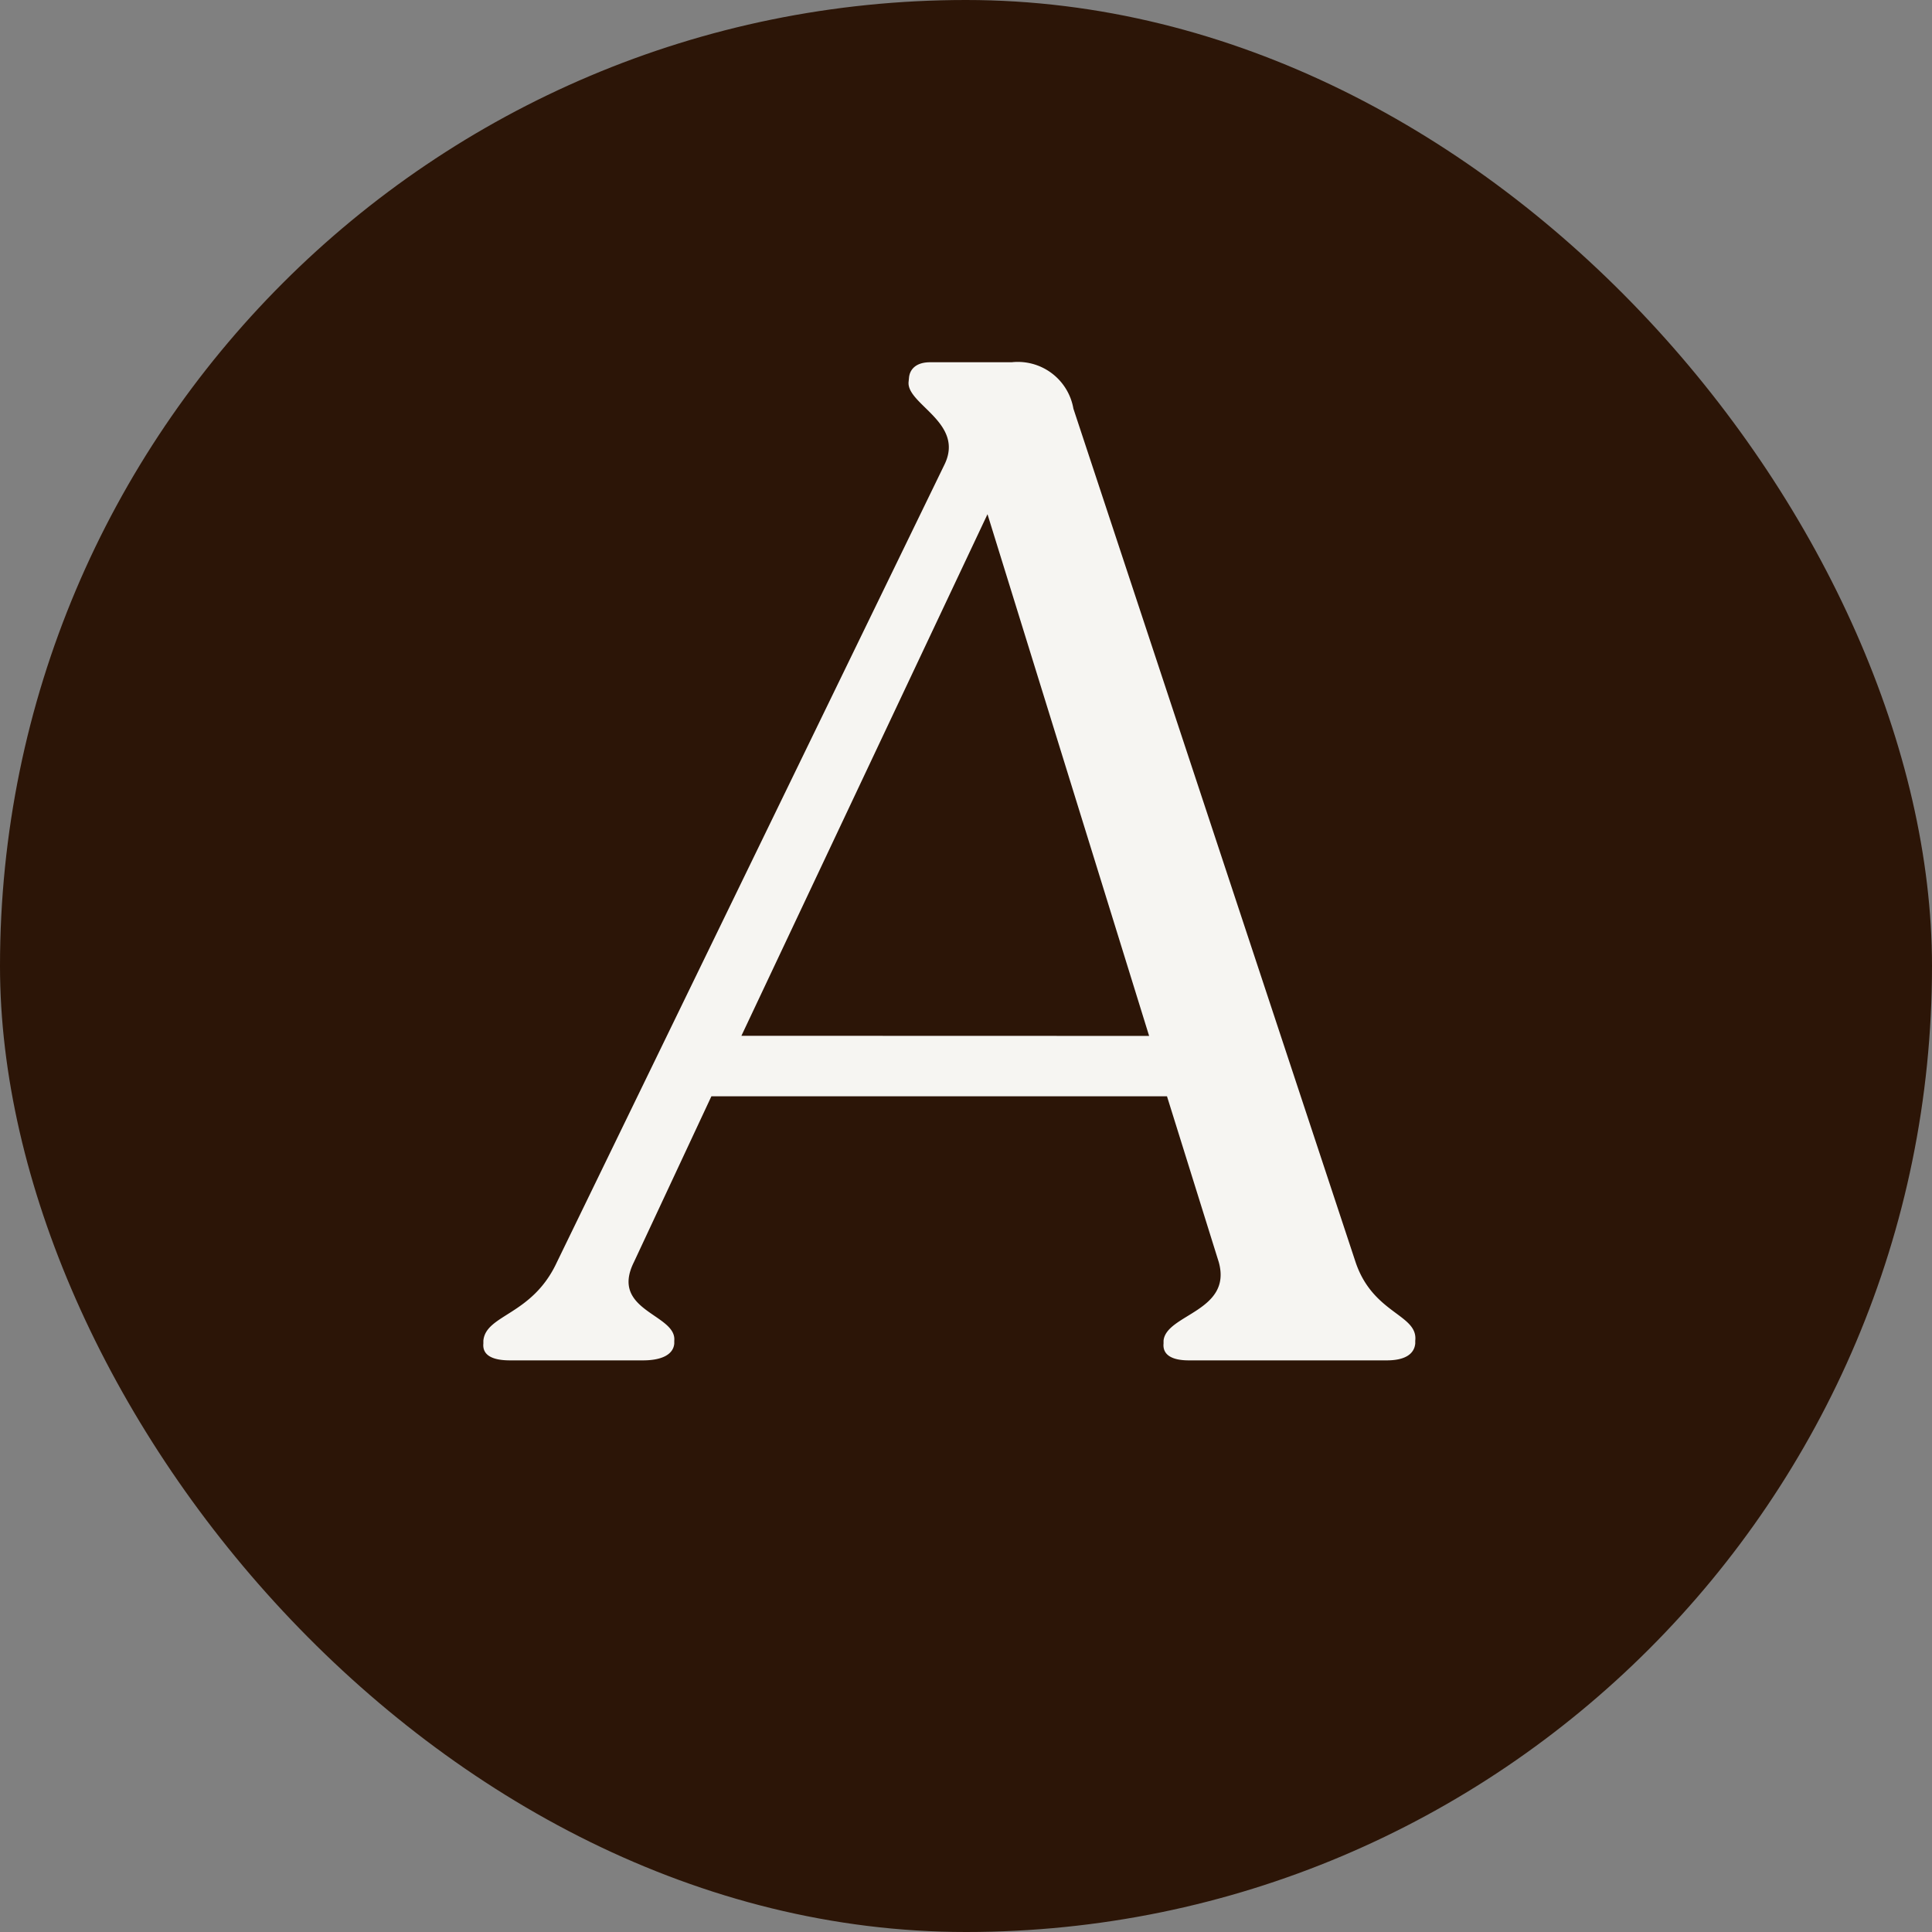
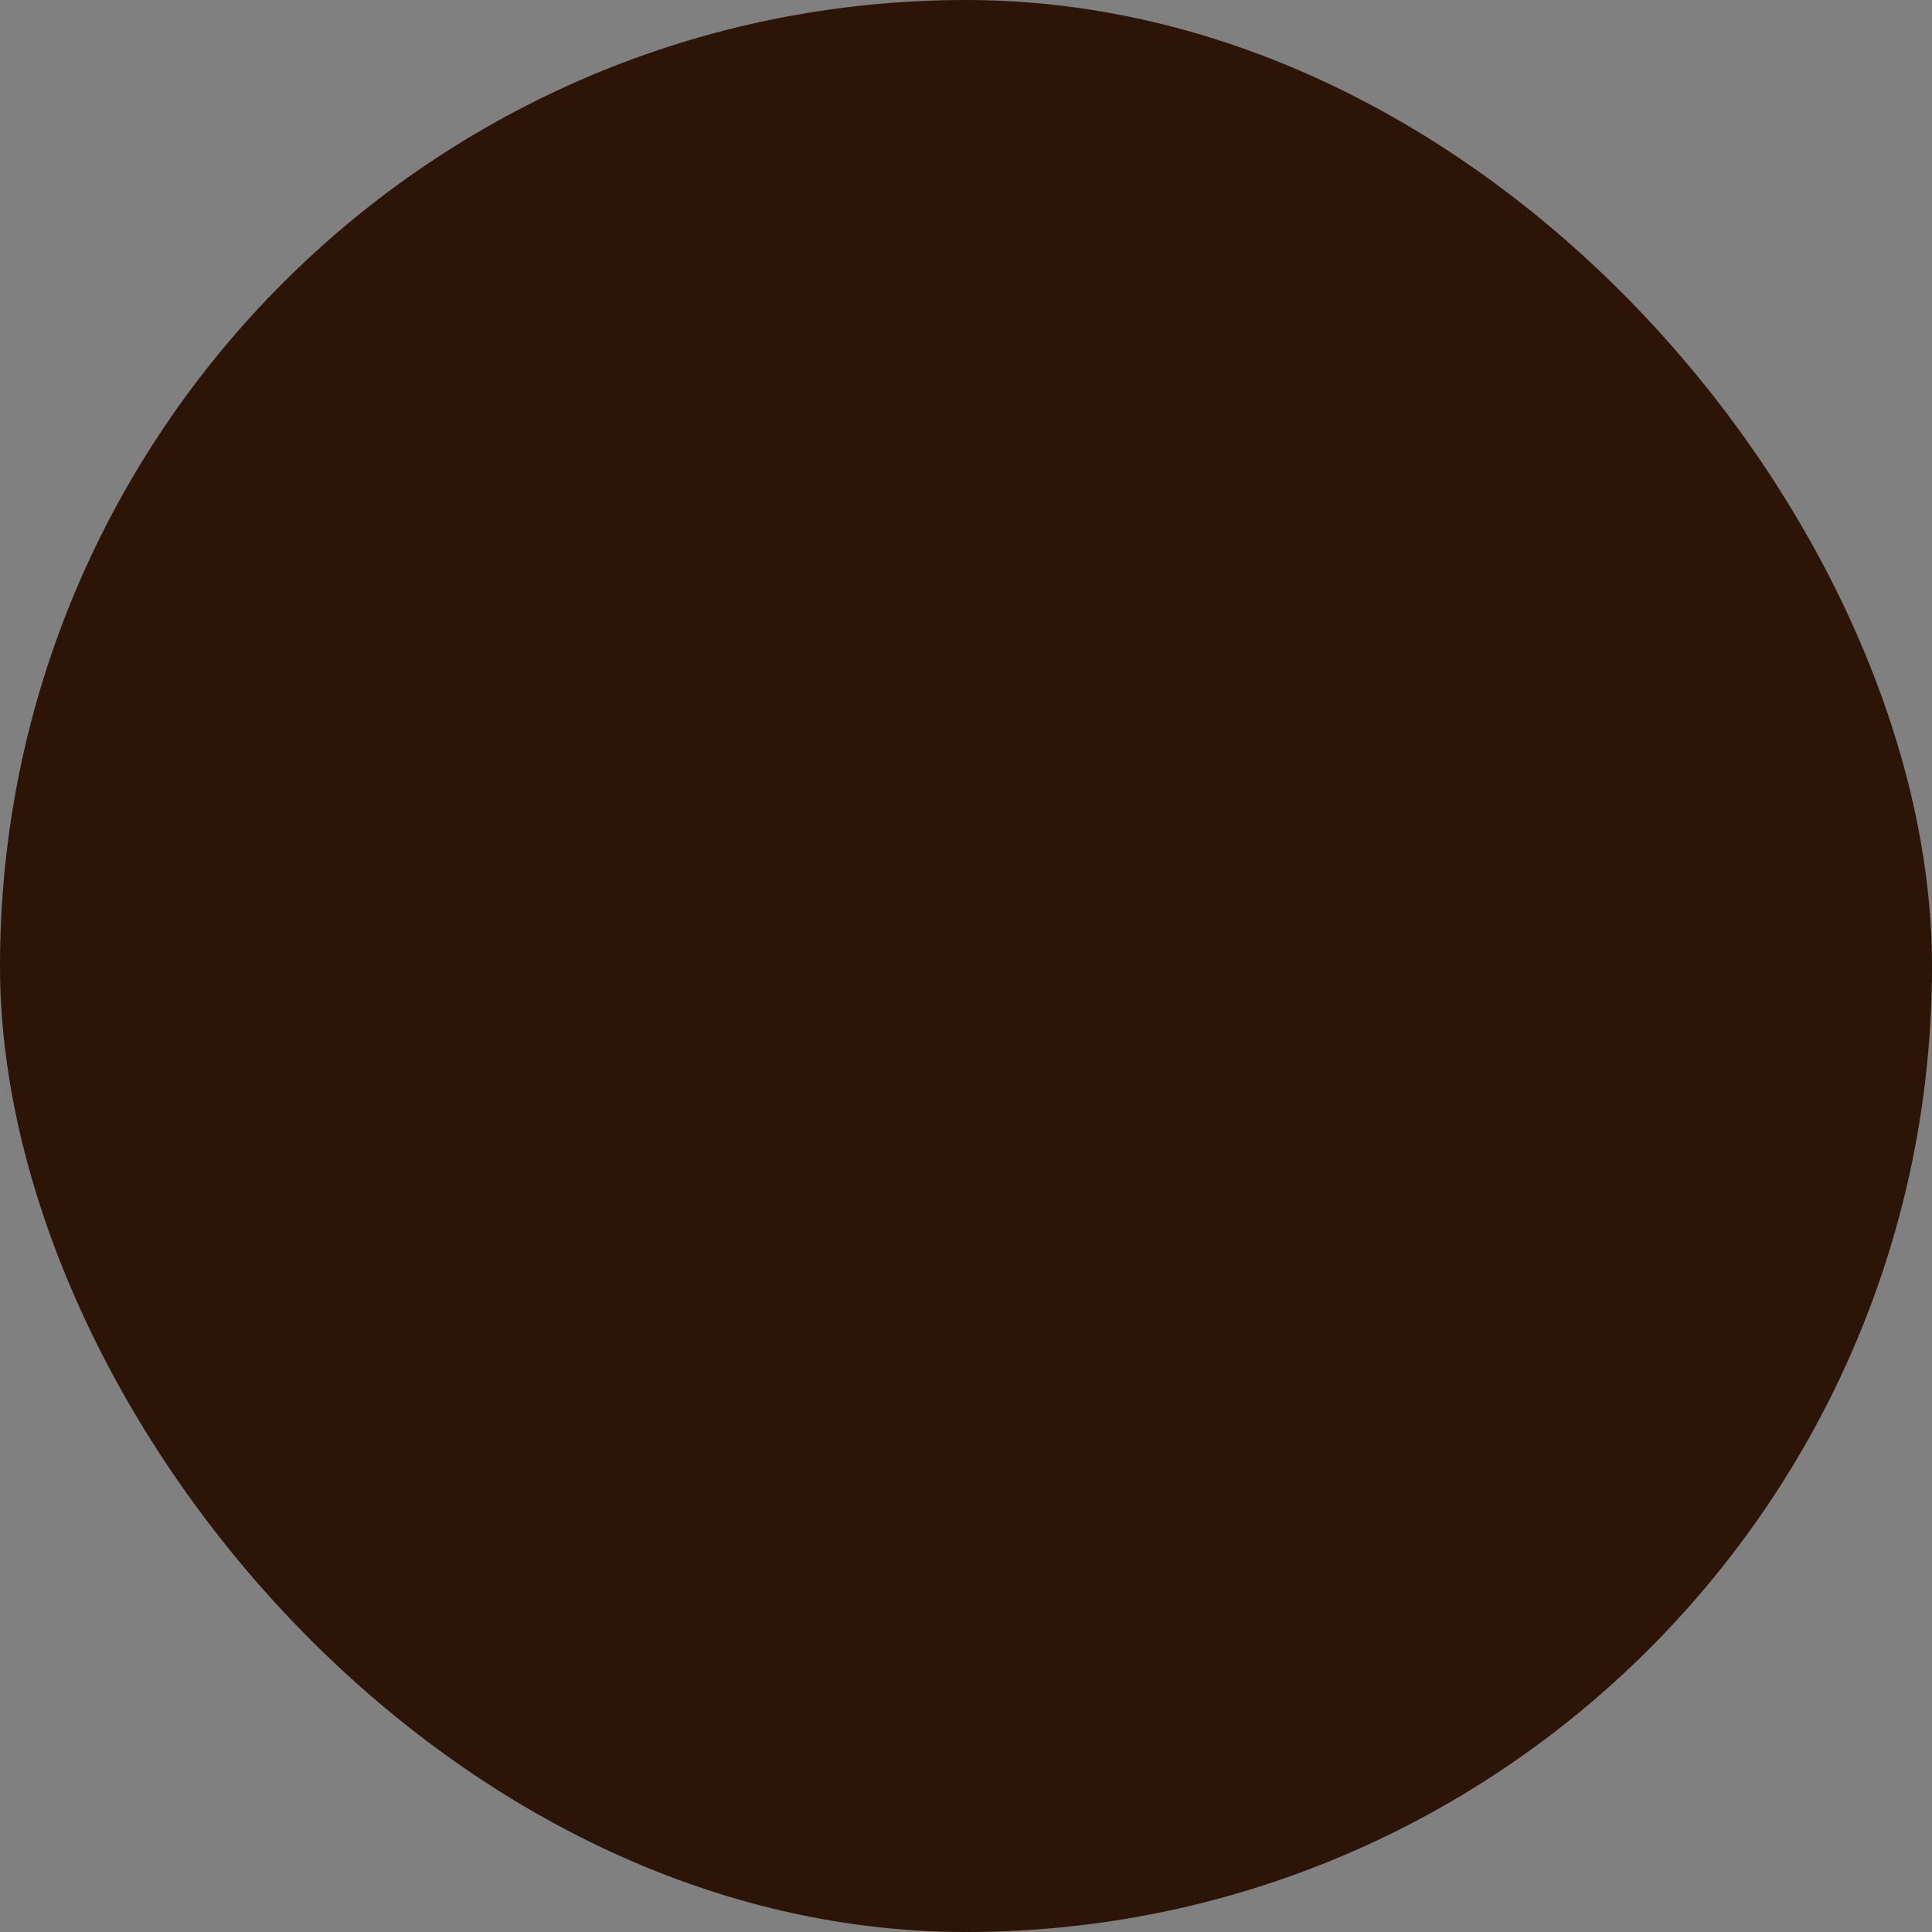
<svg xmlns="http://www.w3.org/2000/svg" width="32" height="32" viewBox="0 0 32 32">
  <rect x="0" y="0" width="32" height="32" fill="#808080" stroke="none" />
  <g id="Group_28" data-name="Group 28" transform="translate(148 -5)">
    <rect id="Rectangle_100" data-name="Rectangle 100" width="32" height="32" rx="16" transform="translate(-148 5)" fill="#2c1507" />
-     <path id="Path_66" data-name="Path 66" d="M14.453,20.789,9.779,6.652a.934.934,0,0,0-1.022-.769H7.406c-.233,0-.337.116-.35.256l-.007.07c-.035.373.938.676.592,1.374L1.224,20.789c-.41.885-1.176.862-1.218,1.3l0,.047c-.018.186.137.279.439.279H2.653c.3,0,.5-.093.515-.279l0-.047c.042-.442-1.072-.489-.669-1.3l1.284-2.748h7.546l.858,2.748c.226.815-.873.862-.915,1.3l0,.047c-.018.186.137.279.416.279h3.284c.28,0,.451-.093.469-.279l0-.047C15.489,21.651,14.744,21.651,14.453,20.789ZM4.28,17.039,8.356,8.4l2.677,8.641Z" transform="translate(-140 5.117)" fill="#f6f5f2" />
  </g>
</svg>